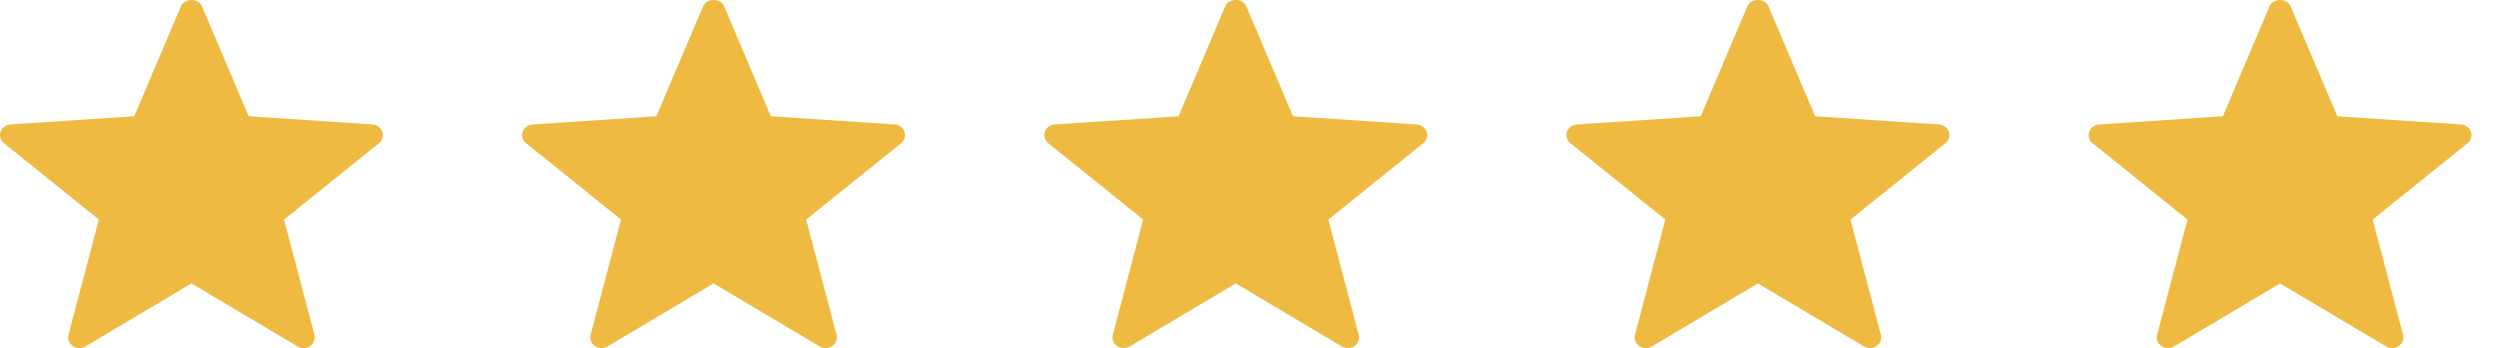
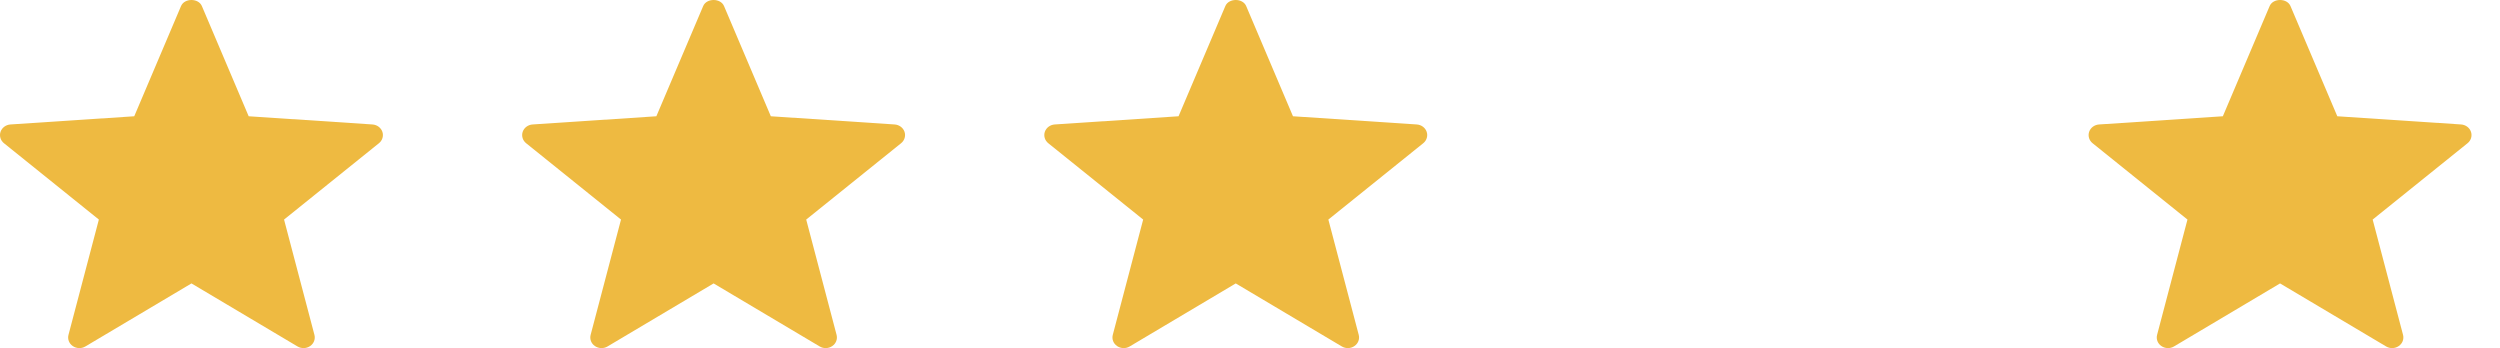
<svg xmlns="http://www.w3.org/2000/svg" width="79" height="11" viewBox="0 0 79 11" fill="none">
  <path d="M9.404 10.949L6.05 8.956L2.696 10.949C2.574 11.022 2.417 11.016 2.299 10.935C2.182 10.855 2.129 10.715 2.164 10.582L3.124 6.938L0.127 4.527C0.016 4.439 -0.027 4.295 0.017 4.165C0.062 4.034 0.186 3.943 0.33 3.933L4.242 3.674L5.721 0.191C5.83 -0.064 6.27 -0.064 6.379 0.191L7.858 3.674L11.77 3.933C11.914 3.943 12.038 4.034 12.083 4.165C12.127 4.295 12.084 4.439 11.973 4.527L8.976 6.938L9.936 10.582C9.971 10.715 9.918 10.855 9.801 10.935C9.681 11.018 9.524 11.02 9.404 10.949Z" fill="#EEBA41" />
  <path d="M25.904 10.949L22.55 8.956L19.196 10.949C19.074 11.022 18.917 11.016 18.799 10.935C18.682 10.855 18.629 10.715 18.664 10.582L19.624 6.938L16.627 4.527C16.516 4.439 16.473 4.295 16.517 4.165C16.562 4.034 16.686 3.943 16.83 3.933L20.741 3.674L22.221 0.191C22.33 -0.064 22.77 -0.064 22.879 0.191L24.358 3.674L28.27 3.933C28.414 3.943 28.538 4.034 28.583 4.165C28.627 4.295 28.584 4.439 28.473 4.527L25.476 6.938L26.436 10.582C26.471 10.715 26.418 10.855 26.3 10.935C26.181 11.018 26.024 11.02 25.904 10.949Z" fill="#EEBA41" />
  <path d="M42.404 10.949L39.05 8.956L35.696 10.949C35.574 11.022 35.417 11.016 35.299 10.935C35.182 10.855 35.129 10.715 35.164 10.582L36.124 6.938L33.127 4.527C33.016 4.439 32.973 4.295 33.017 4.165C33.062 4.034 33.186 3.943 33.33 3.933L37.242 3.674L38.721 0.191C38.83 -0.064 39.27 -0.064 39.379 0.191L40.858 3.674L44.77 3.933C44.914 3.943 45.038 4.034 45.083 4.165C45.127 4.295 45.084 4.439 44.973 4.527L41.976 6.938L42.936 10.582C42.971 10.715 42.918 10.855 42.8 10.935C42.681 11.018 42.524 11.02 42.404 10.949Z" fill="#EEBA41" />
-   <path d="M58.904 10.949L55.55 8.956L52.196 10.949C52.074 11.022 51.917 11.016 51.799 10.935C51.682 10.855 51.629 10.715 51.664 10.582L52.624 6.938L49.627 4.527C49.516 4.439 49.473 4.295 49.517 4.165C49.562 4.034 49.686 3.943 49.83 3.933L53.742 3.674L55.221 0.191C55.33 -0.064 55.77 -0.064 55.879 0.191L57.358 3.674L61.27 3.933C61.414 3.943 61.538 4.034 61.583 4.165C61.627 4.295 61.584 4.439 61.473 4.527L58.476 6.938L59.436 10.582C59.471 10.715 59.418 10.855 59.3 10.935C59.181 11.018 59.024 11.02 58.904 10.949Z" fill="#EEBA41" />
  <path d="M75.404 10.949L72.05 8.956L68.696 10.949C68.574 11.022 68.417 11.016 68.299 10.935C68.182 10.855 68.129 10.715 68.164 10.582L69.124 6.938L66.127 4.527C66.016 4.439 65.973 4.295 66.017 4.165C66.062 4.034 66.186 3.943 66.33 3.933L70.242 3.674L71.721 0.191C71.83 -0.064 72.27 -0.064 72.379 0.191L73.859 3.674L77.77 3.933C77.914 3.943 78.038 4.034 78.083 4.165C78.127 4.295 78.084 4.439 77.973 4.527L74.976 6.938L75.936 10.582C75.971 10.715 75.918 10.855 75.8 10.935C75.681 11.018 75.524 11.02 75.404 10.949Z" fill="#EEBA41" />
</svg>